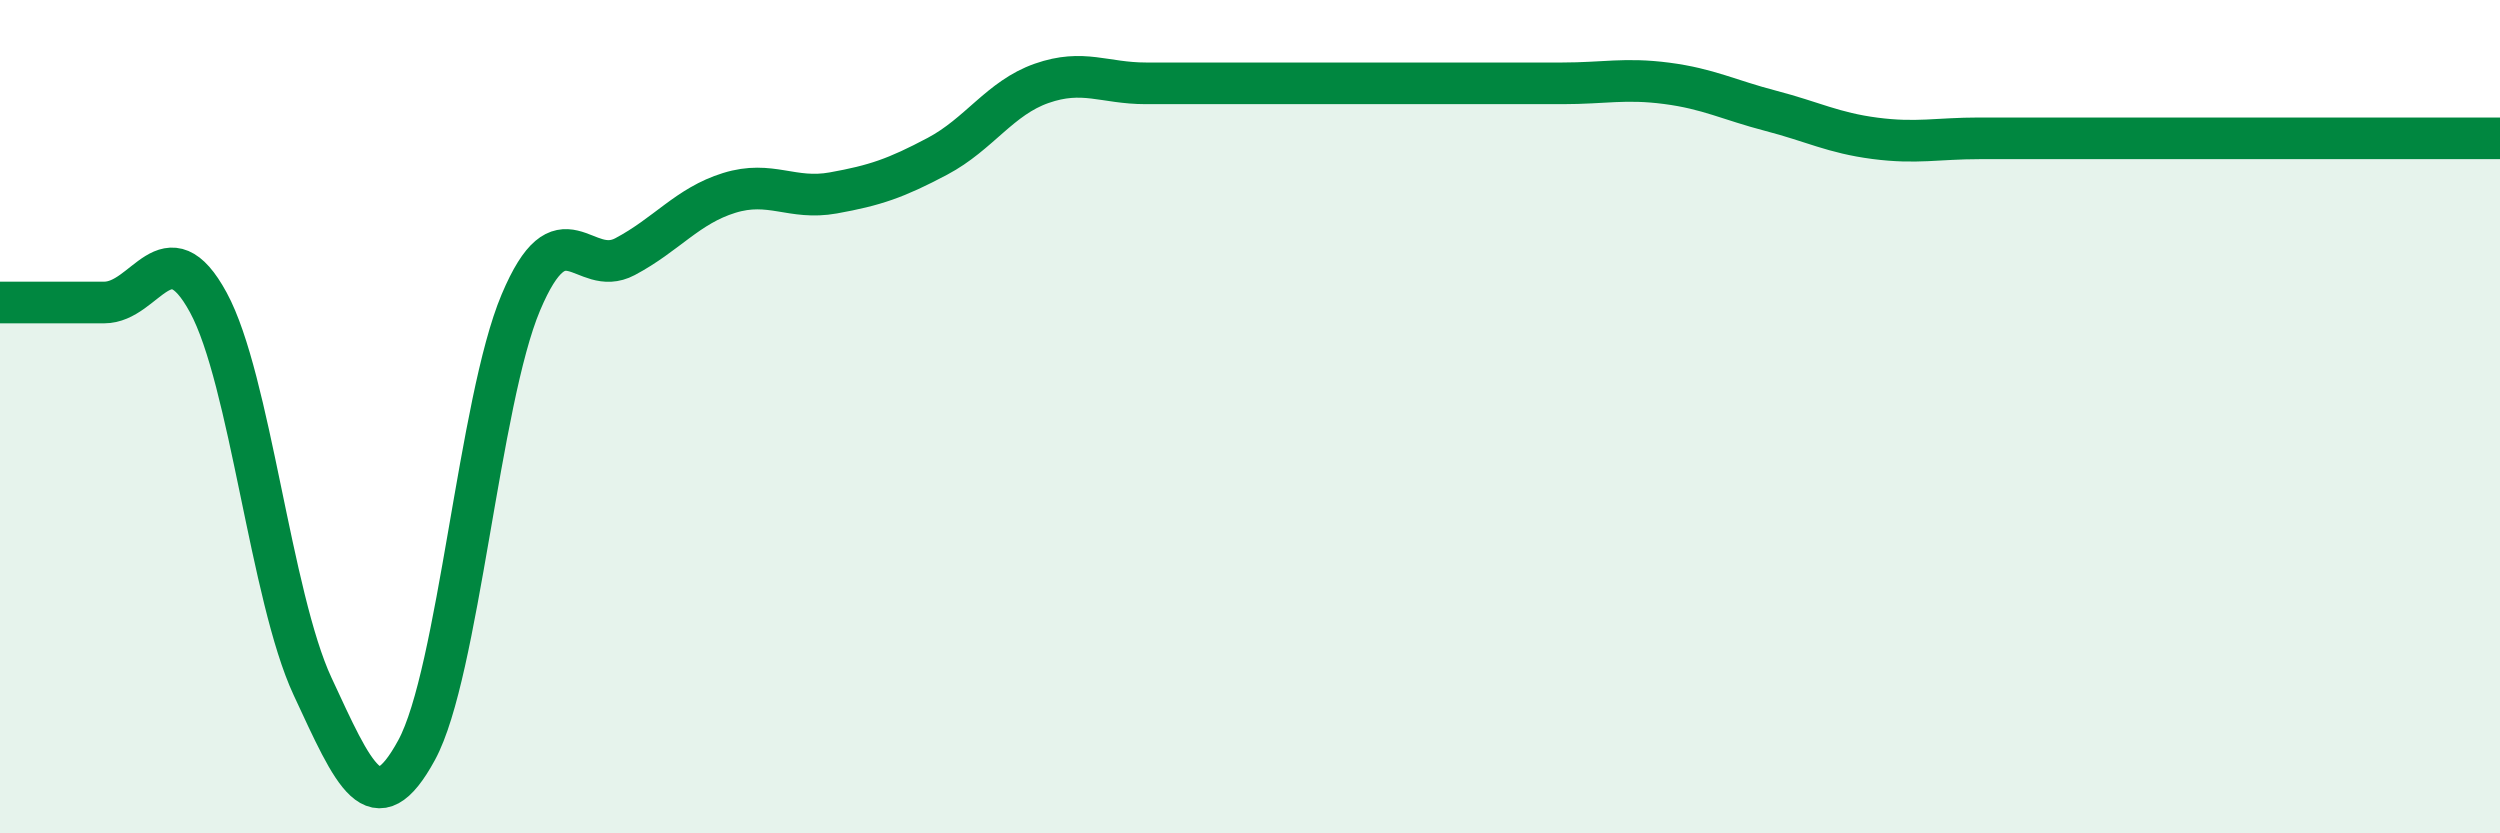
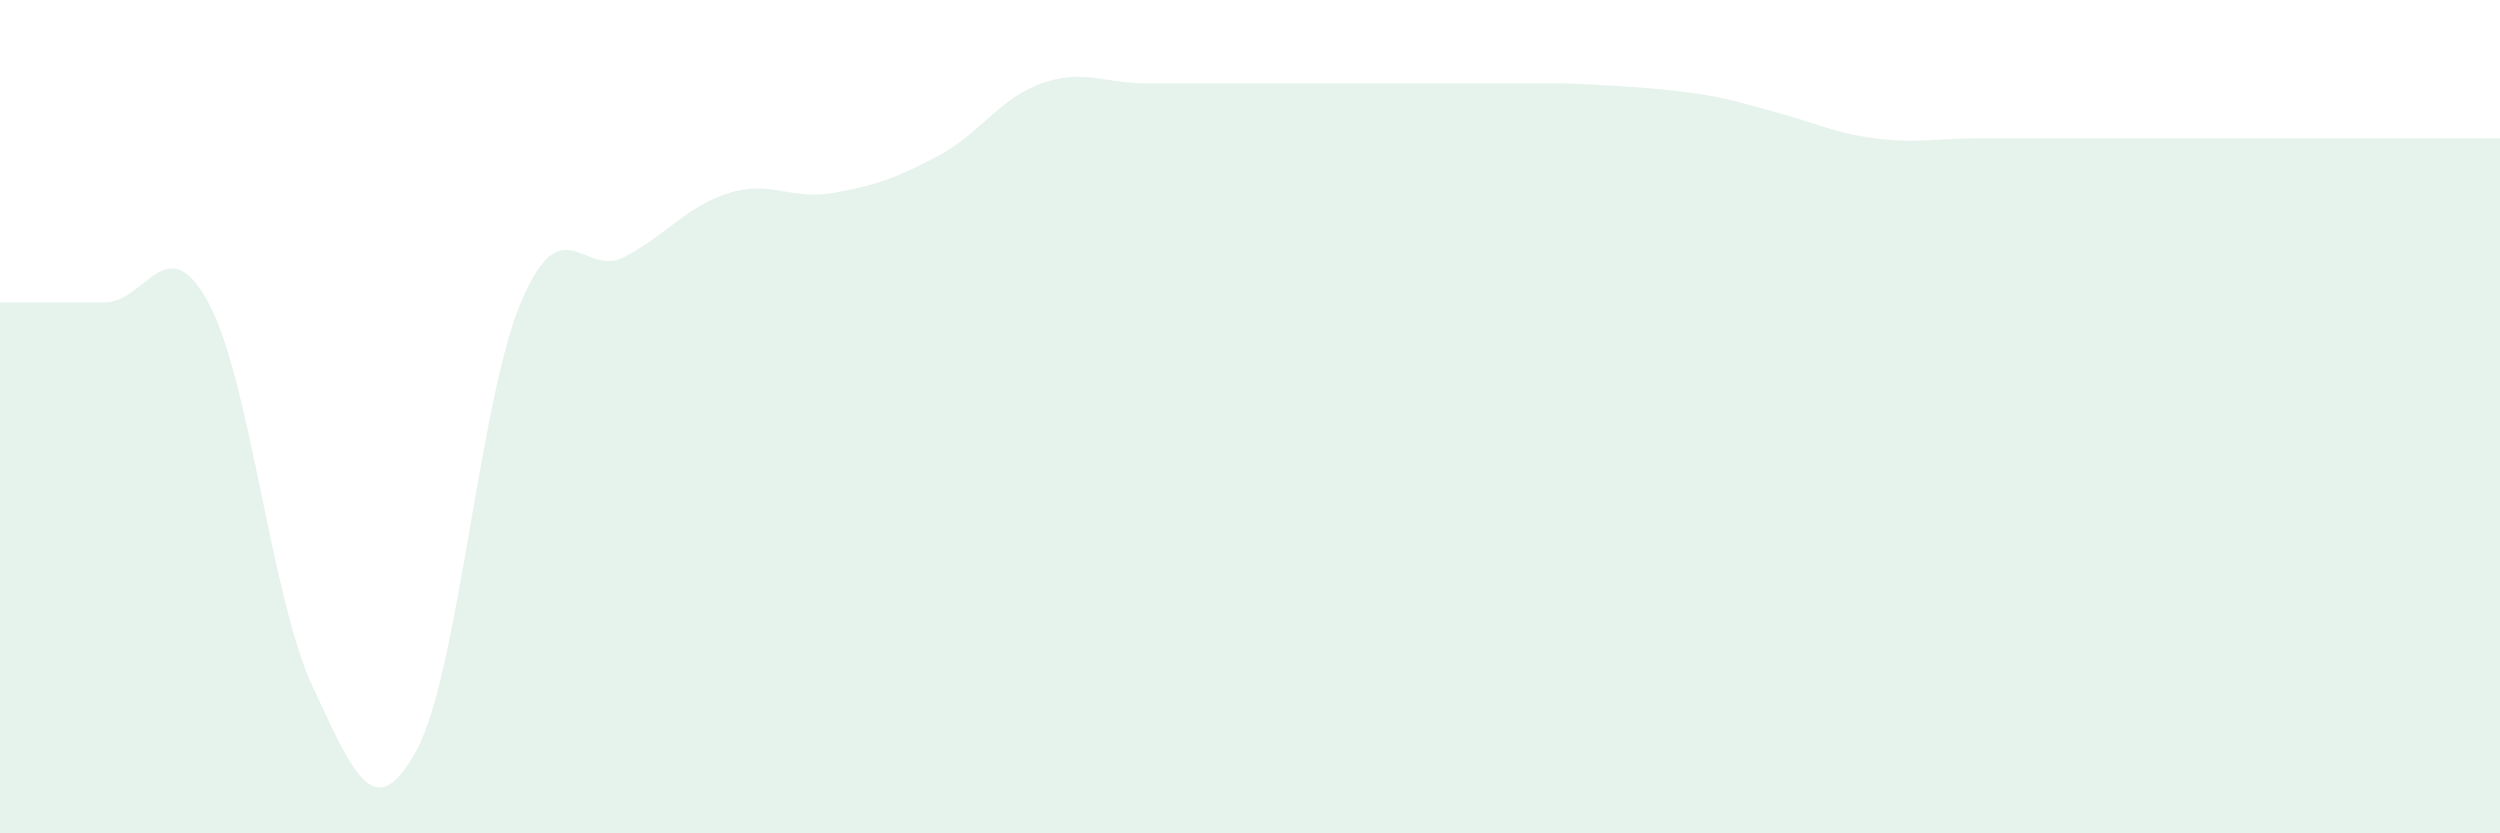
<svg xmlns="http://www.w3.org/2000/svg" width="60" height="20" viewBox="0 0 60 20">
-   <path d="M 0,7.26 C 0.5,7.26 1.5,7.26 2.5,7.26 C 3.5,7.26 4,5.42 5,7.26 C 6,9.1 6.5,14.32 7.5,16.47 C 8.5,18.62 9,19.84 10,18 C 11,16.16 11.5,9.63 12.5,7.26 C 13.5,4.89 14,6.69 15,6.16 C 16,5.63 16.5,4.94 17.5,4.63 C 18.5,4.32 19,4.81 20,4.63 C 21,4.45 21.5,4.28 22.5,3.75 C 23.5,3.22 24,2.35 25,2 C 26,1.65 26.5,2 27.5,2 C 28.5,2 29,2 30,2 C 31,2 31.5,2 32.5,2 C 33.5,2 34,2 35,2 C 36,2 36.5,2 37.5,2 C 38.5,2 39,1.87 40,2 C 41,2.13 41.5,2.4 42.5,2.66 C 43.5,2.92 44,3.19 45,3.32 C 46,3.45 46.5,3.32 47.5,3.32 C 48.5,3.32 49,3.32 50,3.32 C 51,3.32 51.5,3.32 52.5,3.32 C 53.5,3.32 53.5,3.32 55,3.32 C 56.5,3.32 59,3.32 60,3.32L60 20L0 20Z" fill="#008740" opacity="0.1" stroke-linecap="round" stroke-linejoin="round" />
-   <path d="M 0,7.26 C 0.5,7.26 1.5,7.26 2.5,7.26 C 3.5,7.26 4,5.42 5,7.26 C 6,9.1 6.5,14.32 7.5,16.47 C 8.5,18.62 9,19.84 10,18 C 11,16.16 11.5,9.63 12.5,7.26 C 13.5,4.89 14,6.69 15,6.16 C 16,5.63 16.5,4.94 17.5,4.63 C 18.5,4.32 19,4.81 20,4.63 C 21,4.45 21.5,4.28 22.5,3.75 C 23.5,3.22 24,2.35 25,2 C 26,1.65 26.5,2 27.5,2 C 28.5,2 29,2 30,2 C 31,2 31.5,2 32.5,2 C 33.5,2 34,2 35,2 C 36,2 36.5,2 37.5,2 C 38.5,2 39,1.87 40,2 C 41,2.13 41.5,2.4 42.5,2.66 C 43.5,2.92 44,3.19 45,3.32 C 46,3.45 46.5,3.32 47.5,3.32 C 48.5,3.32 49,3.32 50,3.32 C 51,3.32 51.5,3.32 52.5,3.32 C 53.5,3.32 53.5,3.32 55,3.32 C 56.5,3.32 59,3.32 60,3.32" stroke="#008740" stroke-width="1" fill="none" stroke-linecap="round" stroke-linejoin="round" />
+   <path d="M 0,7.26 C 0.5,7.26 1.5,7.26 2.5,7.26 C 3.5,7.26 4,5.42 5,7.26 C 6,9.1 6.5,14.32 7.5,16.47 C 8.5,18.62 9,19.84 10,18 C 11,16.16 11.5,9.63 12.5,7.26 C 13.5,4.89 14,6.69 15,6.16 C 16,5.63 16.5,4.94 17.5,4.63 C 18.5,4.32 19,4.81 20,4.63 C 21,4.45 21.5,4.28 22.5,3.75 C 23.5,3.22 24,2.35 25,2 C 26,1.65 26.5,2 27.5,2 C 28.5,2 29,2 30,2 C 31,2 31.5,2 32.5,2 C 33.5,2 34,2 35,2 C 36,2 36.5,2 37.5,2 C 41,2.13 41.5,2.4 42.5,2.66 C 43.5,2.92 44,3.19 45,3.32 C 46,3.45 46.5,3.32 47.5,3.32 C 48.5,3.32 49,3.32 50,3.32 C 51,3.32 51.5,3.32 52.5,3.32 C 53.5,3.32 53.5,3.32 55,3.32 C 56.5,3.32 59,3.32 60,3.32L60 20L0 20Z" fill="#008740" opacity="0.1" stroke-linecap="round" stroke-linejoin="round" />
</svg>